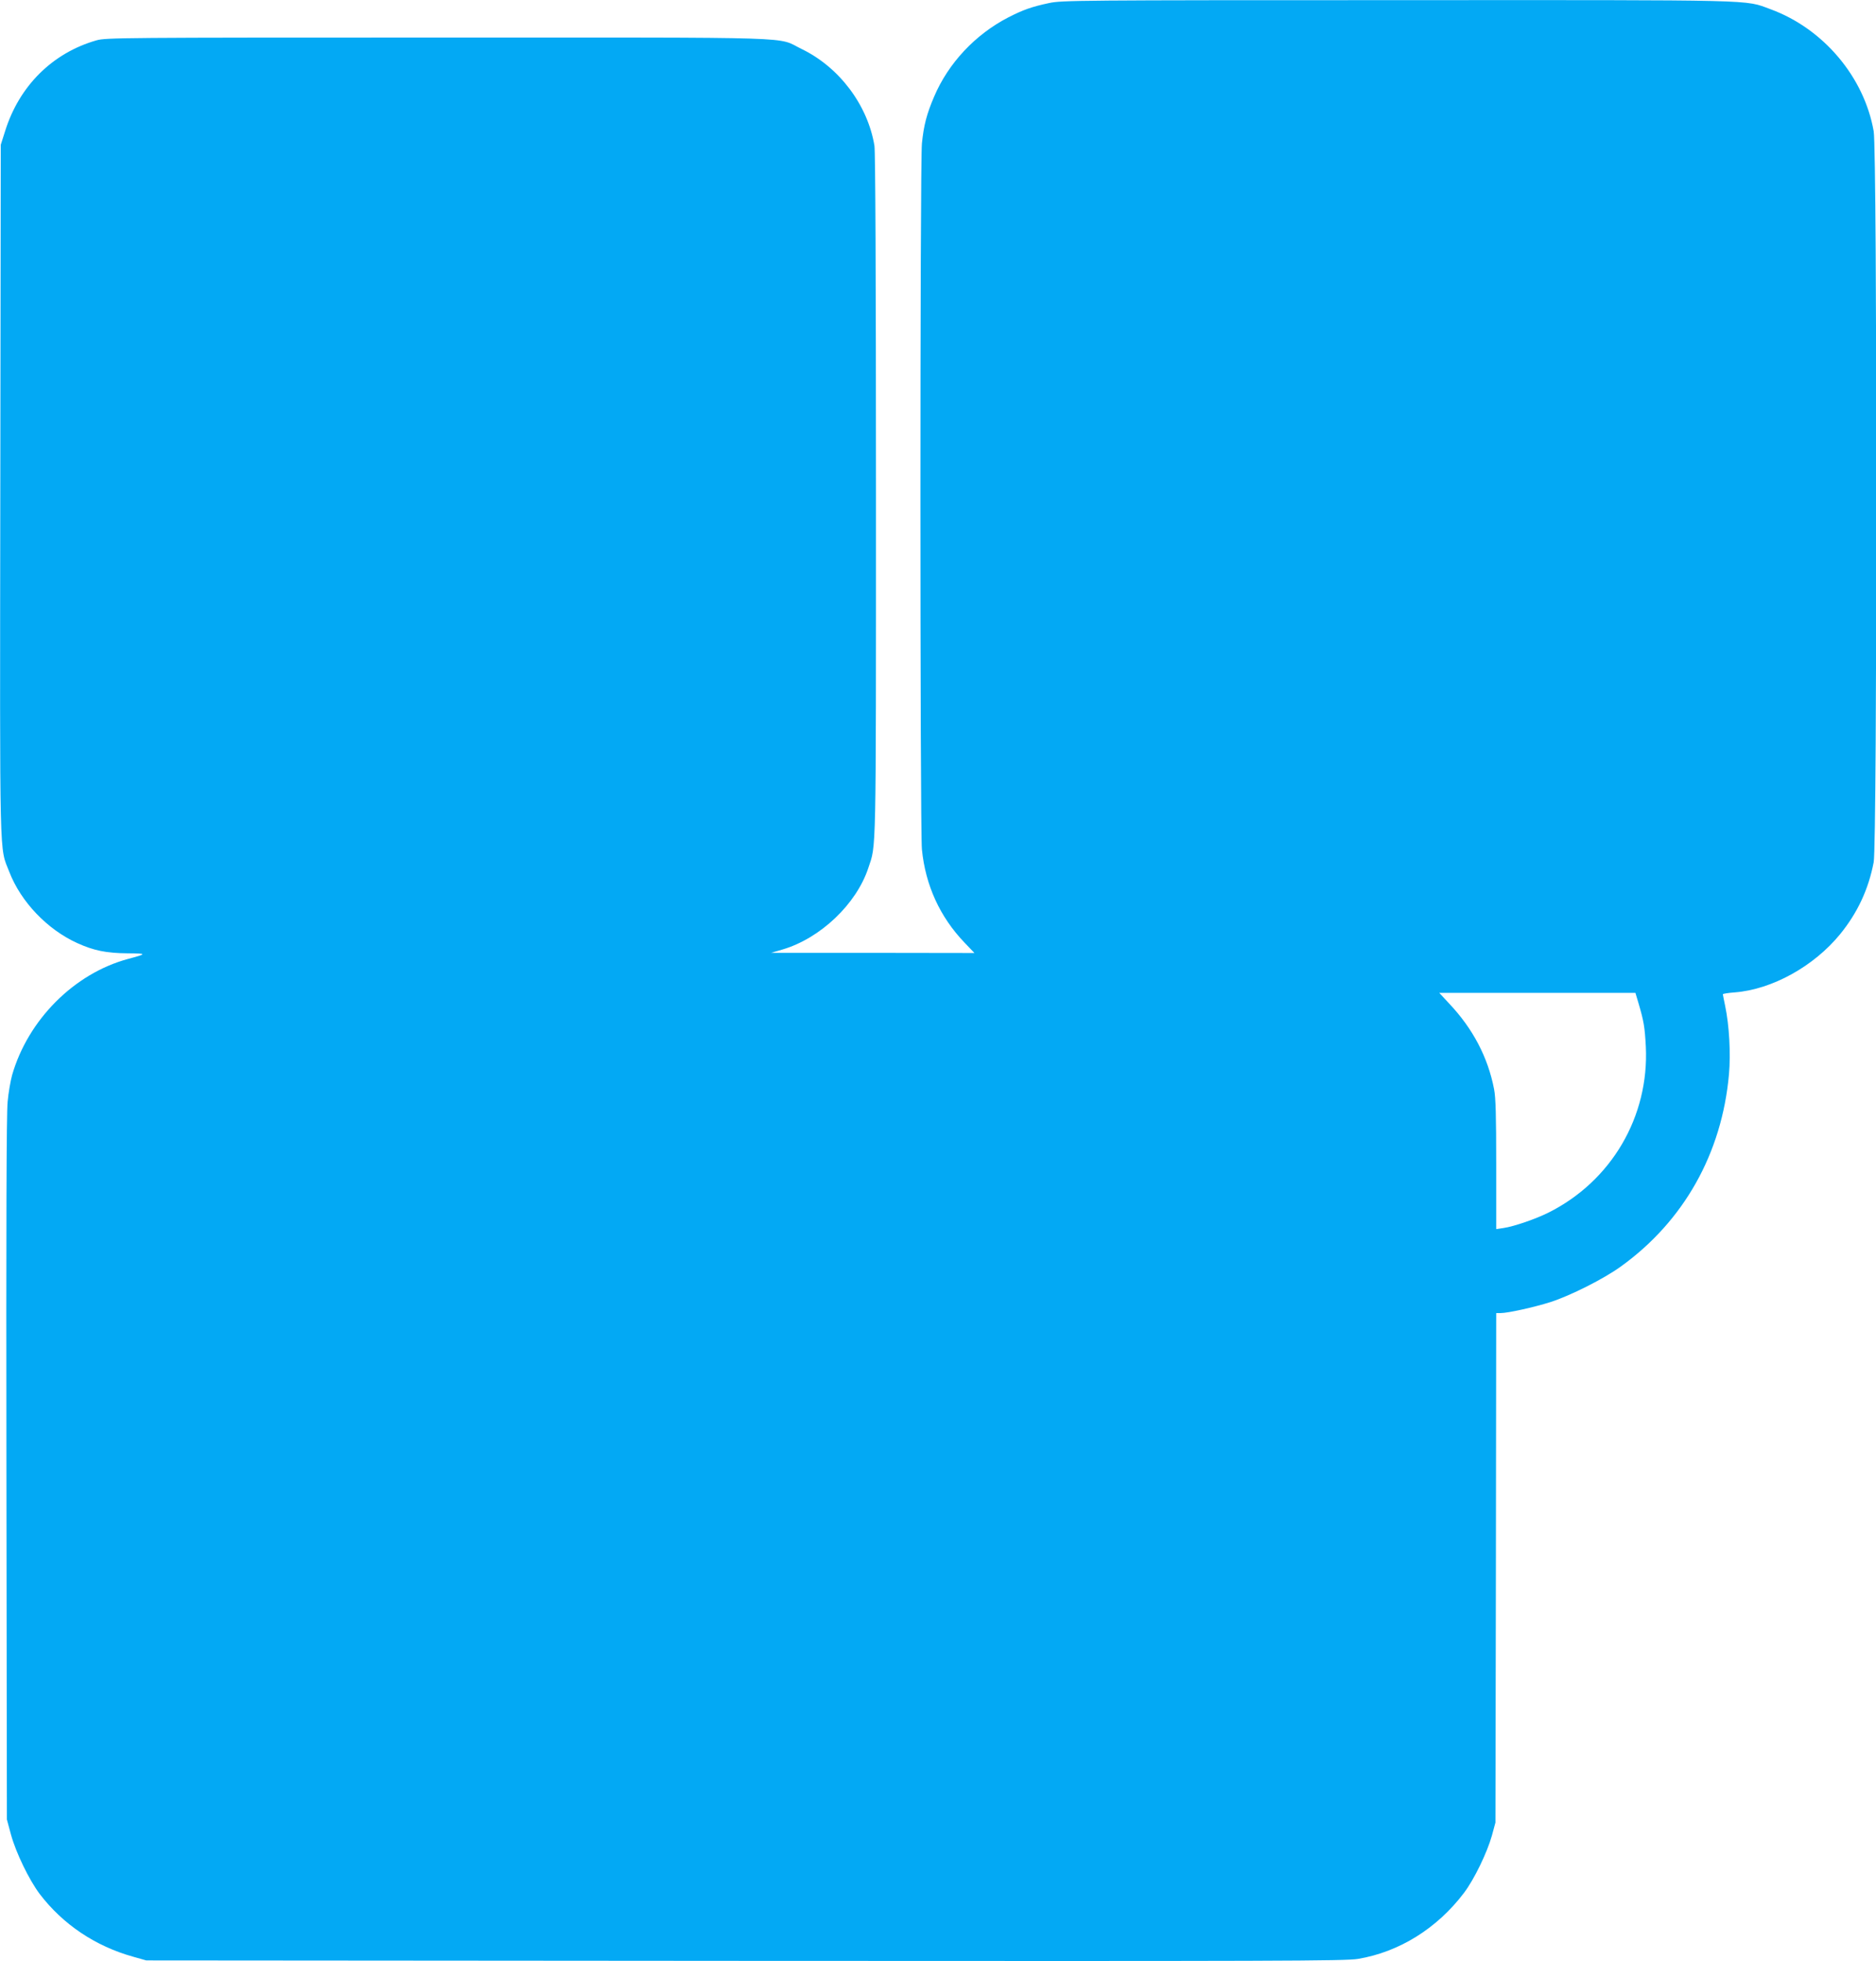
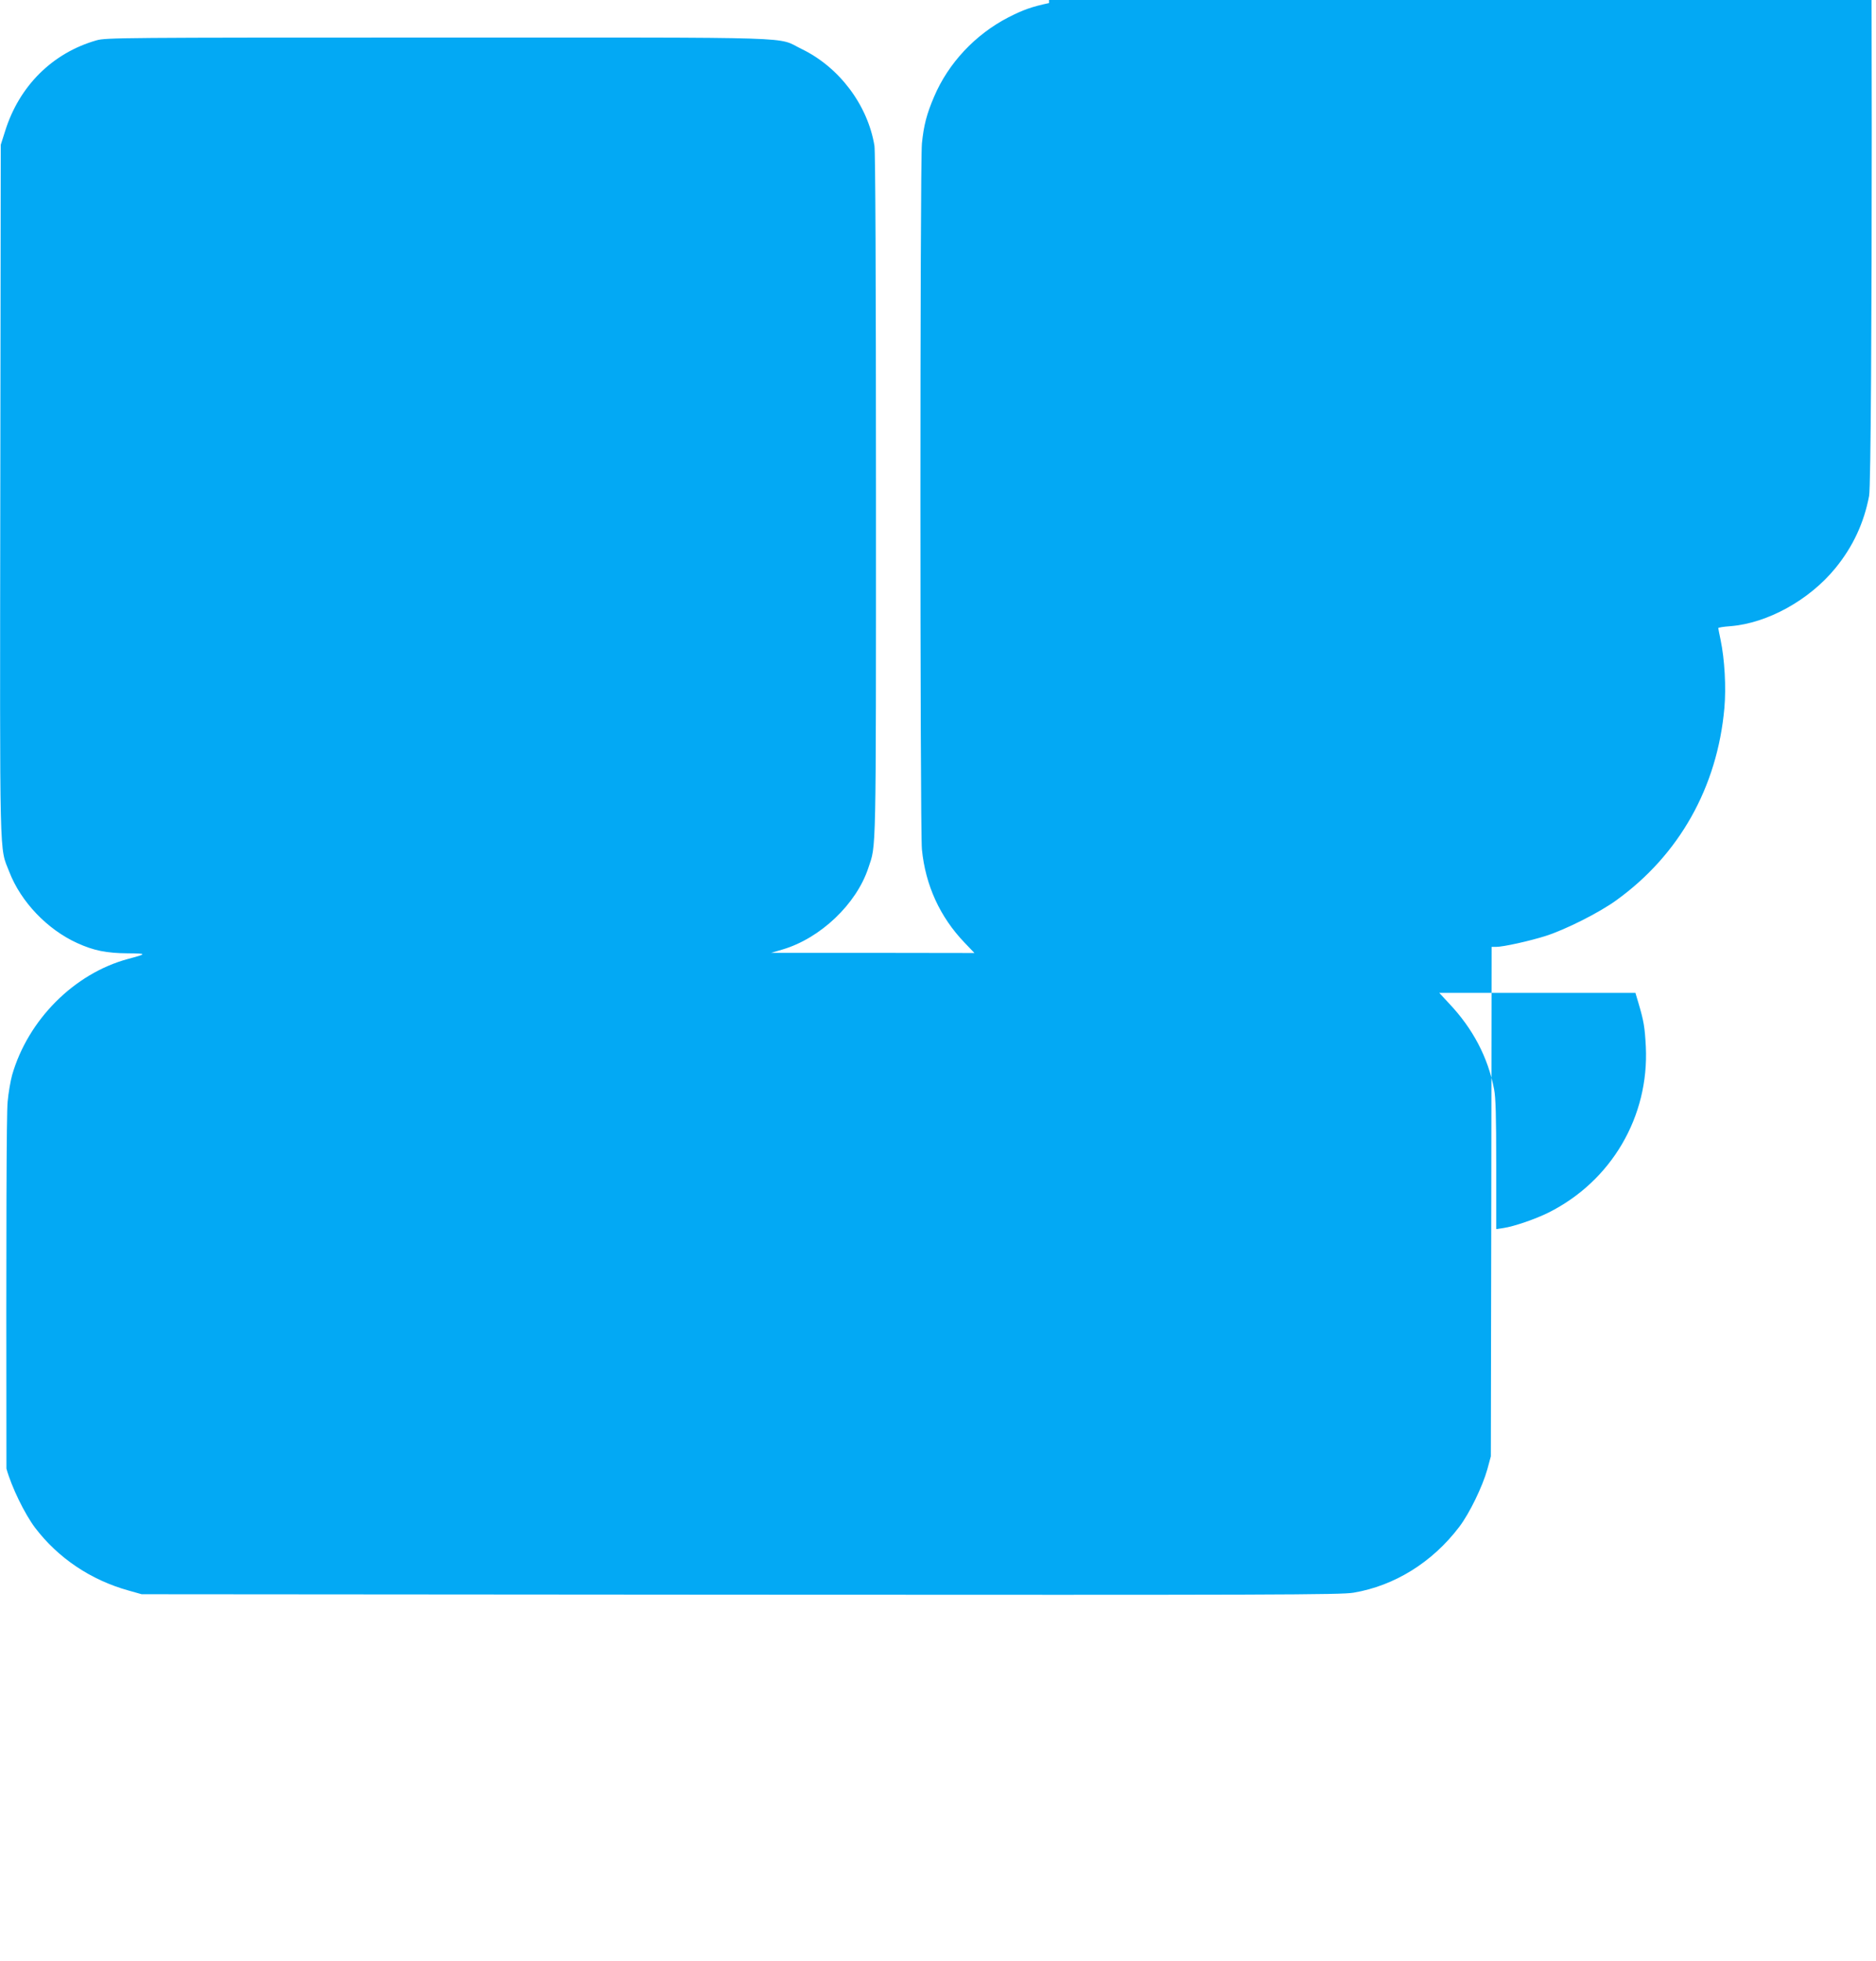
<svg xmlns="http://www.w3.org/2000/svg" version="1.0" width="1225pt" height="1280pt" viewBox="0 0 1225 1280" preserveAspectRatio="xMidYMid meet">
  <g transform="translate(0,1280) scale(0.1,-0.1)" fill="#03a9f4" stroke="none">
-     <path d="M6850 12780 c-113 -24 -169 -44 -265 -93 -217 -112 -392 -299 -485 -517 -49 -114 -68 -188 -80 -306 -13 -134 -13 -4475 0 -4608 23 -234 118 -441 278 -608 l65 -68 -664 1 -664 0 75 22 c247 73 482 296 560 532 52 157 50 30 50 2425 0 1482 -4 2246 -10 2289 -44 265 -229 512 -475 631 -170 82 58 75 -2375 75 -2067 0 -2168 -1 -2229 -18 -288 -82 -506 -298 -598 -594 l-28 -88 -3 -2255 c-3 -2487 -7 -2321 59 -2491 75 -194 247 -375 443 -464 108 -49 190 -66 329 -67 129 -1 129 -3 2 -37 -351 -95 -652 -397 -756 -758 -10 -37 -24 -115 -29 -173 -8 -72 -10 -824 -8 -2395 l3 -2290 27 -100 c33 -119 118 -294 187 -386 151 -198 363 -341 611 -410 l85 -24 3910 -3 c3497 -2 3920 -1 4003 13 268 45 515 198 691 430 67 88 152 264 183 375 l23 85 3 1663 2 1662 29 0 c47 0 219 38 326 72 130 42 347 151 459 232 411 296 660 738 706 1255 12 134 2 317 -25 446 -8 38 -15 73 -15 76 0 3 35 9 78 12 243 19 516 170 687 379 115 141 186 294 220 471 23 119 23 4640 0 4770 -62 354 -328 670 -674 797 -173 63 -38 60 -2440 59 -2077 0 -2190 -1 -2271 -19z m3849 -6527 c35 -119 41 -155 48 -284 22 -456 -224 -877 -635 -1083 -84 -42 -226 -91 -295 -101 l-47 -7 0 420 c0 319 -3 438 -14 494 -40 207 -138 394 -293 558 l-65 70 640 0 641 0 20 -67z" />
+     <path d="M6850 12780 c-113 -24 -169 -44 -265 -93 -217 -112 -392 -299 -485 -517 -49 -114 -68 -188 -80 -306 -13 -134 -13 -4475 0 -4608 23 -234 118 -441 278 -608 l65 -68 -664 1 -664 0 75 22 c247 73 482 296 560 532 52 157 50 30 50 2425 0 1482 -4 2246 -10 2289 -44 265 -229 512 -475 631 -170 82 58 75 -2375 75 -2067 0 -2168 -1 -2229 -18 -288 -82 -506 -298 -598 -594 l-28 -88 -3 -2255 c-3 -2487 -7 -2321 59 -2491 75 -194 247 -375 443 -464 108 -49 190 -66 329 -67 129 -1 129 -3 2 -37 -351 -95 -652 -397 -756 -758 -10 -37 -24 -115 -29 -173 -8 -72 -10 -824 -8 -2395 c33 -119 118 -294 187 -386 151 -198 363 -341 611 -410 l85 -24 3910 -3 c3497 -2 3920 -1 4003 13 268 45 515 198 691 430 67 88 152 264 183 375 l23 85 3 1663 2 1662 29 0 c47 0 219 38 326 72 130 42 347 151 459 232 411 296 660 738 706 1255 12 134 2 317 -25 446 -8 38 -15 73 -15 76 0 3 35 9 78 12 243 19 516 170 687 379 115 141 186 294 220 471 23 119 23 4640 0 4770 -62 354 -328 670 -674 797 -173 63 -38 60 -2440 59 -2077 0 -2190 -1 -2271 -19z m3849 -6527 c35 -119 41 -155 48 -284 22 -456 -224 -877 -635 -1083 -84 -42 -226 -91 -295 -101 l-47 -7 0 420 c0 319 -3 438 -14 494 -40 207 -138 394 -293 558 l-65 70 640 0 641 0 20 -67z" />
  </g>
</svg>